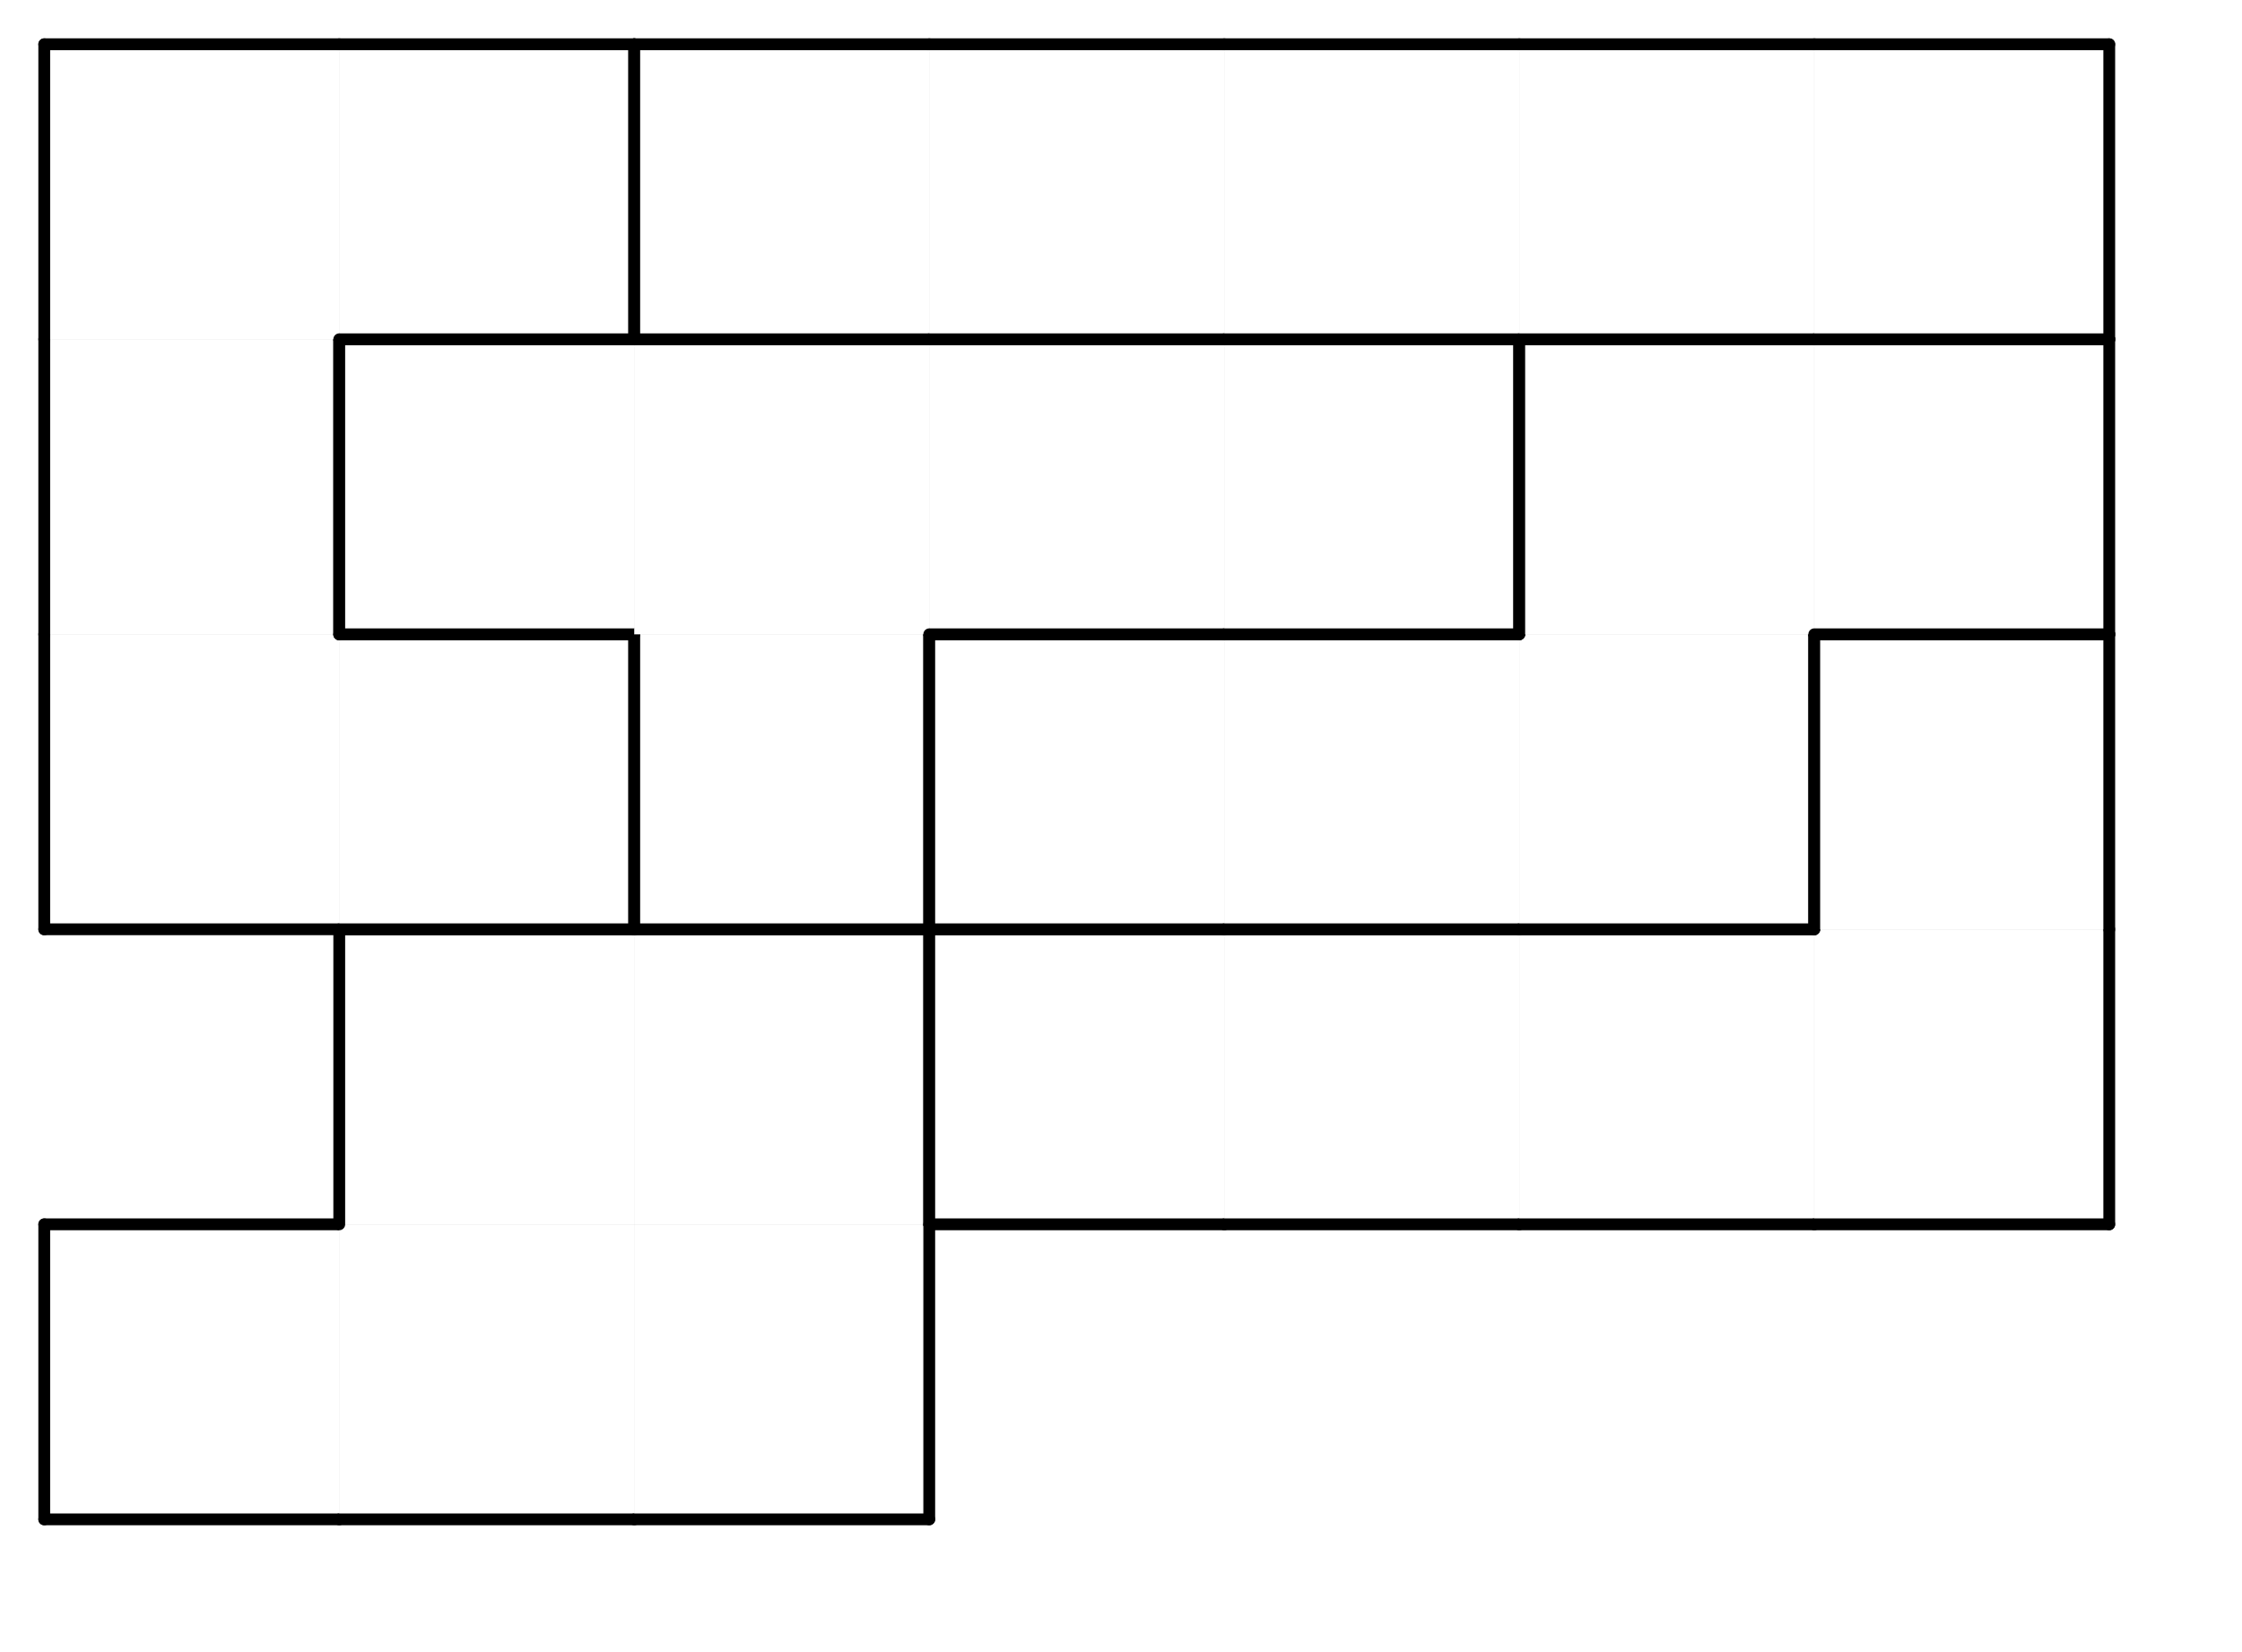
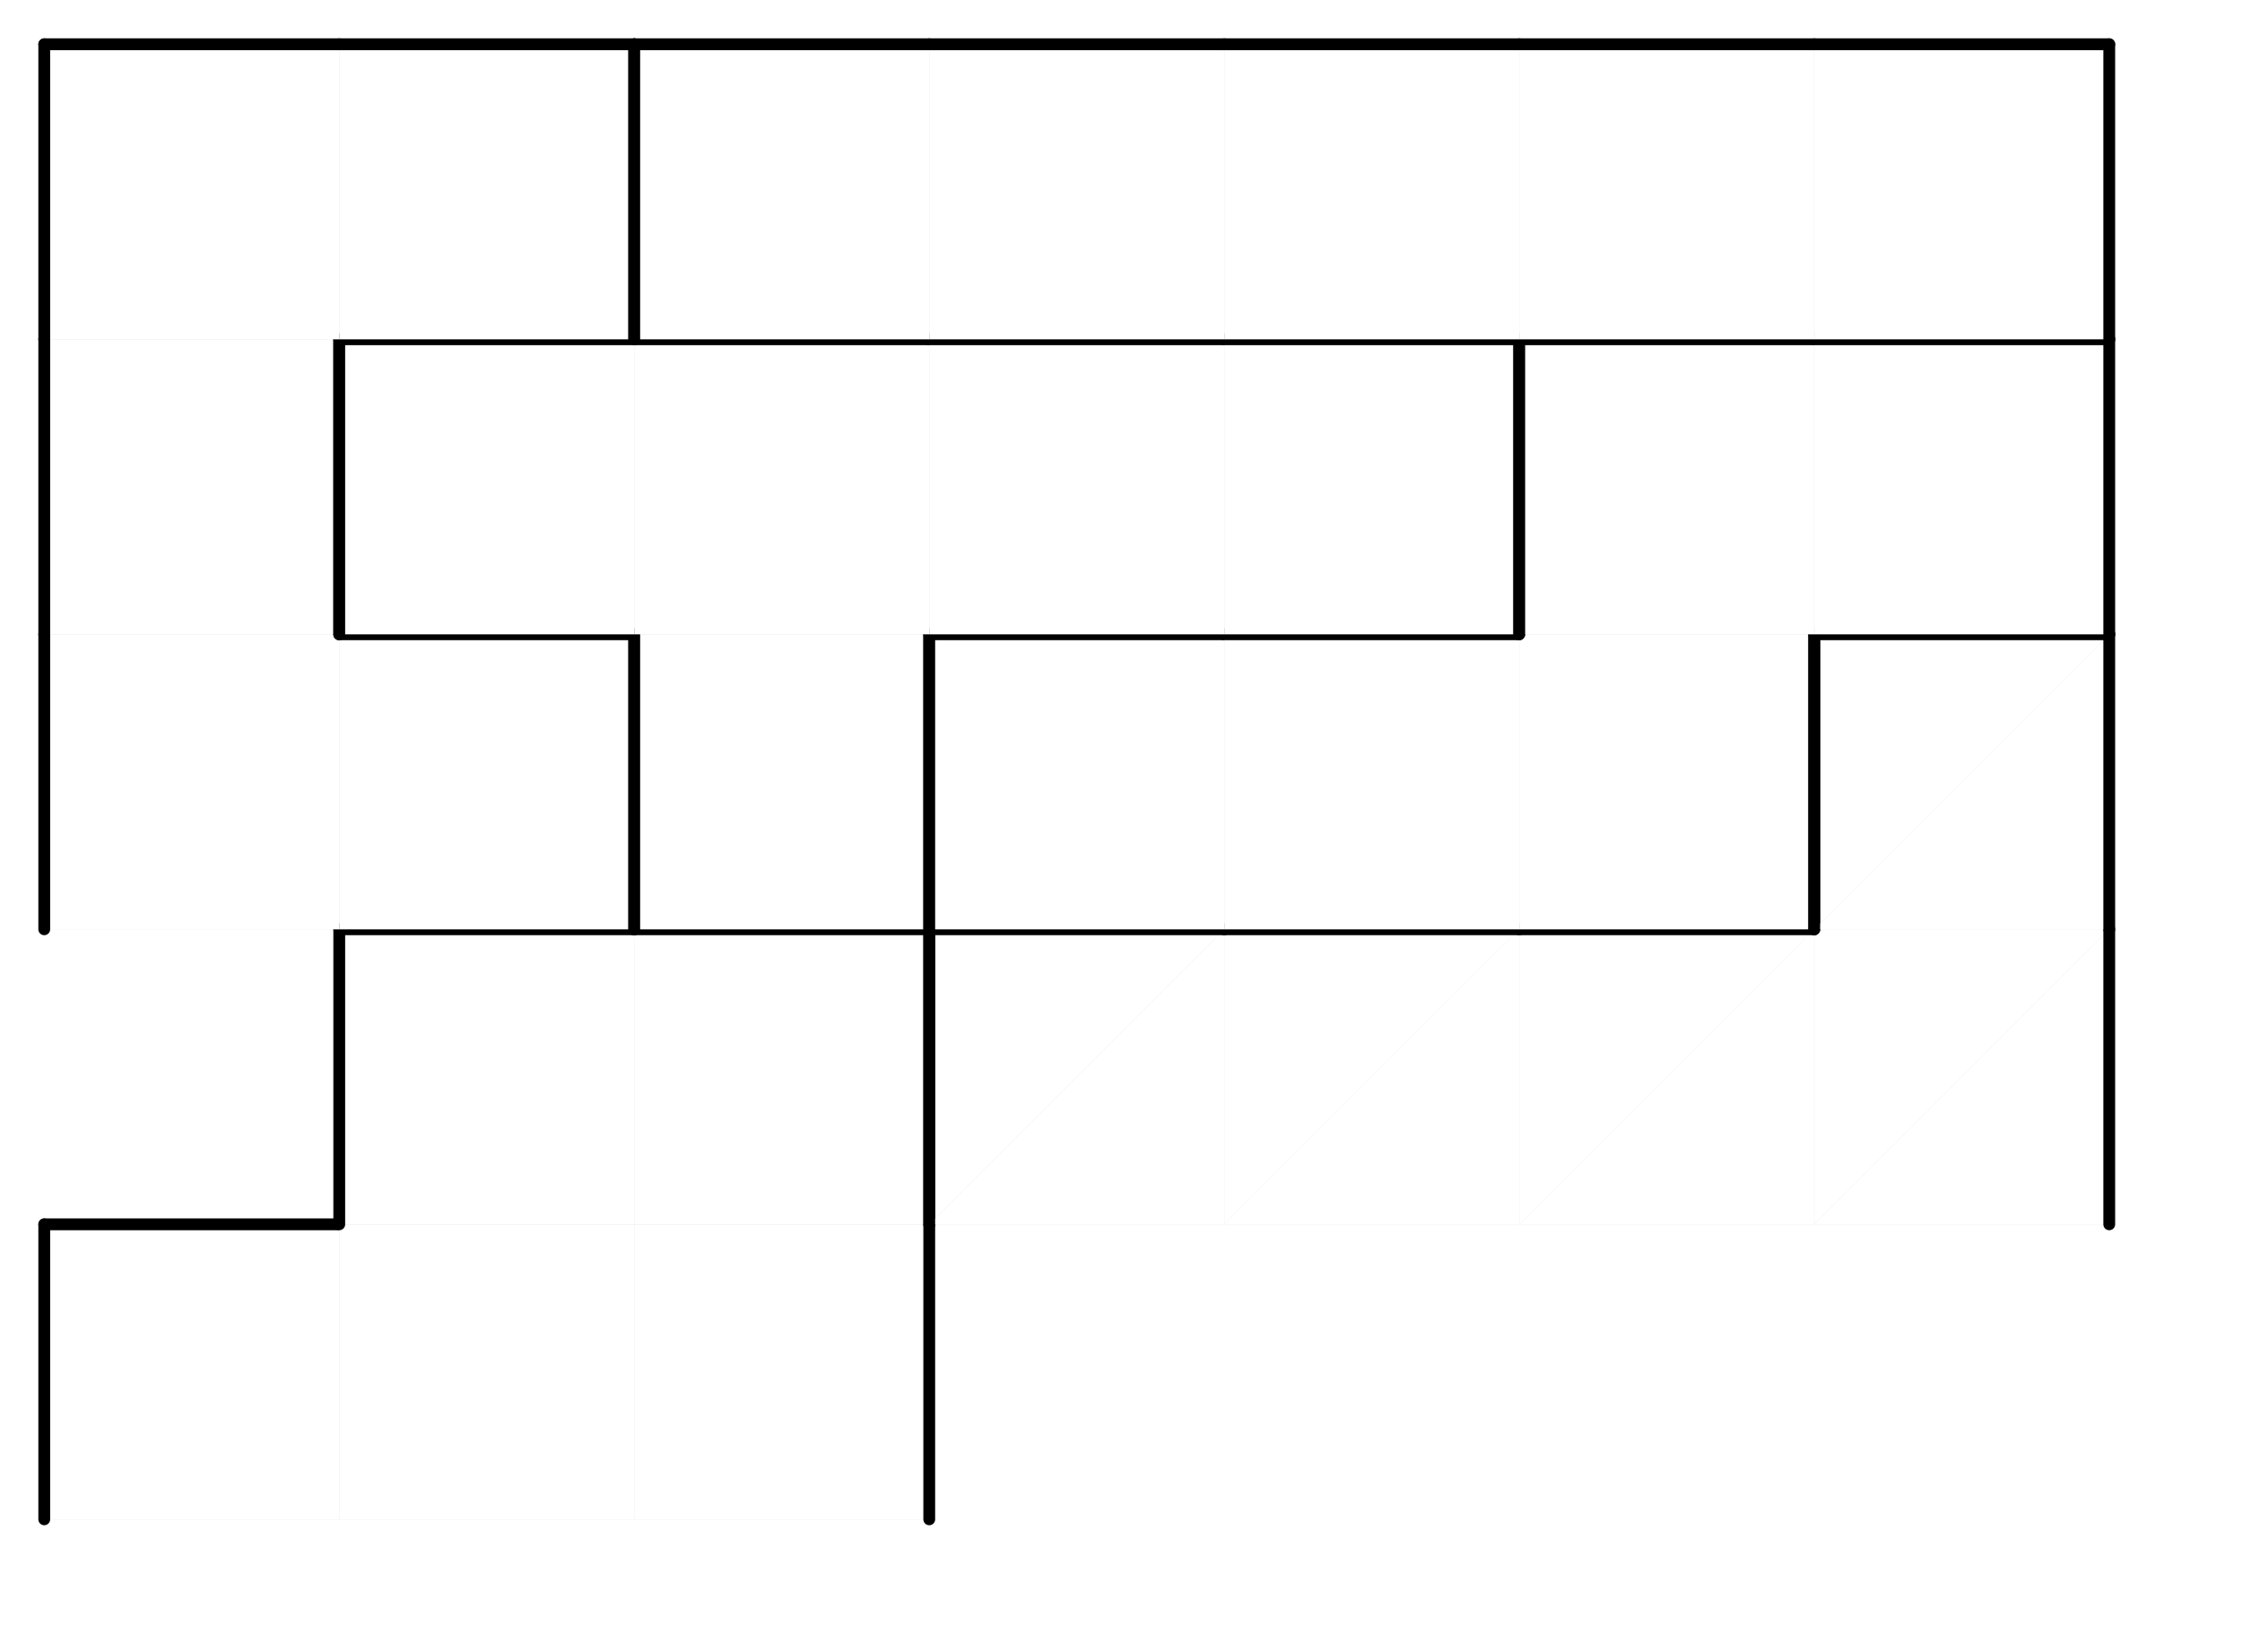
<svg xmlns="http://www.w3.org/2000/svg" xmlns:xlink="http://www.w3.org/1999/xlink" version="1.1" width="76px" height="56px">
  <symbol id="29387b5a-aeff-4e28-aa70-bba3ea1a5b1ebox_-2">
    <path d="M21 1 L1 1 L1 21 L21 21 Z" stroke="gray" stroke-width=".008" fill-opacity="0" />
  </symbol>
  <symbol id="29387b5a-aeff-4e28-aa70-bba3ea1a5b1eline_1">
    <line x1="21" y1="1" x2="21" y2="1" style="stroke-linecap:round;stroke:black;stroke-width:.8" />
  </symbol>
  <symbol id="29387b5a-aeff-4e28-aa70-bba3ea1a5b1eline_2">
-     <line x1="21" y1="1" x2="21" y2="21" style="stroke-linecap:round;stroke:black;stroke-width:.8" />
-   </symbol>
+     </symbol>
  <symbol id="29387b5a-aeff-4e28-aa70-bba3ea1a5b1eline_3">
    <line x1="21" y1="21" x2="21" y2="21" style="stroke-linecap:round;stroke:black;stroke-width:.8" />
  </symbol>
  <symbol id="29387b5a-aeff-4e28-aa70-bba3ea1a5b1eline_4">
    <line x1="21" y1="21" x2="21" y2="1" style="stroke-linecap:round;stroke:black;stroke-width:.8" />
  </symbol>
  <symbol id="29387b5a-aeff-4e28-aa70-bba3ea1a5b1eline_5">
    <line x1="21" y1="1" x2="1" y2="1" style="stroke-linecap:round;stroke:black;stroke-width:.8" />
  </symbol>
  <symbol id="29387b5a-aeff-4e28-aa70-bba3ea1a5b1eline_6">
    <line x1="1" y1="1" x2="1" y2="21" style="stroke-linecap:round;stroke:black;stroke-width:.8" />
  </symbol>
  <symbol id="29387b5a-aeff-4e28-aa70-bba3ea1a5b1eline_7">
-     <line x1="1" y1="21" x2="21" y2="21" style="stroke-linecap:round;stroke:black;stroke-width:.8" />
-   </symbol>
+     </symbol>
  <symbol id="29387b5a-aeff-4e28-aa70-bba3ea1a5b1eline_8">
    <line x1="1" y1="1" x2="1" y2="1" style="stroke-linecap:round;stroke:black;stroke-width:.8" />
  </symbol>
  <symbol id="29387b5a-aeff-4e28-aa70-bba3ea1a5b1eline_9">
    <line x1="1" y1="1" x2="21" y2="1" style="stroke-linecap:round;stroke:black;stroke-width:.8" />
  </symbol>
  <symbol id="29387b5a-aeff-4e28-aa70-bba3ea1a5b1ebox_0">
    <path d="M21 1 L1 1 L1 21 L21 21 Z" style="fill:#FFFFFF;stroke-width:.008;stroke:lightgray" />
  </symbol>
  <symbol id="29387b5a-aeff-4e28-aa70-bba3ea1a5b1ebox_1">
    <path d="M21 1 L1 1 L1 21 L21 21 Z" style="fill:#FFFFFF;stroke-width:.008;stroke:lightgray" />
  </symbol>
  <symbol id="29387b5a-aeff-4e28-aa70-bba3ea1a5b1ebox_2">
    <path d="M21 1 L1 1 L1 21 L21 21 Z" style="fill:#FFFFFF;stroke-width:.008;stroke:lightgray" />
  </symbol>
  <symbol id="29387b5a-aeff-4e28-aa70-bba3ea1a5b1ebox_3">
-     <path d="M21 1 L1 1 L1 21 L21 21 Z" style="fill:#FFFFFF;stroke-width:.008;stroke:lightgray" />
+     <path d="M21 1 L1 21 L21 21 Z" style="fill:#FFFFFF;stroke-width:.008;stroke:lightgray" />
  </symbol>
  <symbol id="29387b5a-aeff-4e28-aa70-bba3ea1a5b1ebox_4">
    <path d="M21 1 L1 1 L1 21 L21 21 Z" style="fill:#FFFFFF;stroke-width:.008;stroke:lightgray" />
  </symbol>
  <symbol id="29387b5a-aeff-4e28-aa70-bba3ea1a5b1ebox_5">
    <path d="M21 1 L1 1 L1 21 L21 21 Z" style="fill:#FFFFFF;stroke-width:.008;stroke:lightgray" />
  </symbol>
  <g transform="scale(0.5) translate(2,2) ">
    <use x="0" y="80" xlink:href="#origin" />
    <use x="0" y="80" xlink:href="#29387b5a-aeff-4e28-aa70-bba3ea1a5b1ebox_1" />
    <use x="0" y="80" xlink:href="#29387b5a-aeff-4e28-aa70-bba3ea1a5b1eline_5" />
    <use x="0" y="80" xlink:href="#29387b5a-aeff-4e28-aa70-bba3ea1a5b1eline_6" />
    <use x="0" y="80" xlink:href="#29387b5a-aeff-4e28-aa70-bba3ea1a5b1eline_7" />
    <use x="20" y="80" xlink:href="#29387b5a-aeff-4e28-aa70-bba3ea1a5b1ebox_1" />
    <use x="20" y="80" xlink:href="#29387b5a-aeff-4e28-aa70-bba3ea1a5b1eline_7" />
    <use x="40" y="80" xlink:href="#29387b5a-aeff-4e28-aa70-bba3ea1a5b1ebox_1" />
    <use x="40" y="80" xlink:href="#29387b5a-aeff-4e28-aa70-bba3ea1a5b1eline_4" />
    <use x="40" y="80" xlink:href="#29387b5a-aeff-4e28-aa70-bba3ea1a5b1eline_7" />
    <use x="20" y="60" xlink:href="#29387b5a-aeff-4e28-aa70-bba3ea1a5b1ebox_1" />
    <use x="20" y="60" xlink:href="#29387b5a-aeff-4e28-aa70-bba3ea1a5b1eline_5" />
    <use x="20" y="60" xlink:href="#29387b5a-aeff-4e28-aa70-bba3ea1a5b1eline_6" />
    <use x="40" y="60" xlink:href="#29387b5a-aeff-4e28-aa70-bba3ea1a5b1ebox_1" />
    <use x="40" y="60" xlink:href="#29387b5a-aeff-4e28-aa70-bba3ea1a5b1eline_4" />
    <use x="40" y="60" xlink:href="#29387b5a-aeff-4e28-aa70-bba3ea1a5b1eline_5" />
    <use x="60" y="60" xlink:href="#29387b5a-aeff-4e28-aa70-bba3ea1a5b1ebox_3" />
    <use x="60" y="60" xlink:href="#29387b5a-aeff-4e28-aa70-bba3ea1a5b1eline_5" />
    <use x="60" y="60" xlink:href="#29387b5a-aeff-4e28-aa70-bba3ea1a5b1eline_6" />
    <use x="60" y="60" xlink:href="#29387b5a-aeff-4e28-aa70-bba3ea1a5b1eline_7" />
    <use x="80" y="60" xlink:href="#29387b5a-aeff-4e28-aa70-bba3ea1a5b1ebox_3" />
    <use x="80" y="60" xlink:href="#29387b5a-aeff-4e28-aa70-bba3ea1a5b1eline_5" />
    <use x="80" y="60" xlink:href="#29387b5a-aeff-4e28-aa70-bba3ea1a5b1eline_7" />
    <use x="100" y="60" xlink:href="#29387b5a-aeff-4e28-aa70-bba3ea1a5b1ebox_3" />
    <use x="100" y="60" xlink:href="#29387b5a-aeff-4e28-aa70-bba3ea1a5b1eline_5" />
    <use x="100" y="60" xlink:href="#29387b5a-aeff-4e28-aa70-bba3ea1a5b1eline_7" />
    <use x="120" y="60" xlink:href="#29387b5a-aeff-4e28-aa70-bba3ea1a5b1ebox_3" />
    <use x="120" y="60" xlink:href="#29387b5a-aeff-4e28-aa70-bba3ea1a5b1eline_4" />
    <use x="120" y="60" xlink:href="#29387b5a-aeff-4e28-aa70-bba3ea1a5b1eline_7" />
    <use x="0" y="40" xlink:href="#29387b5a-aeff-4e28-aa70-bba3ea1a5b1ebox_2" />
    <use x="0" y="40" xlink:href="#29387b5a-aeff-4e28-aa70-bba3ea1a5b1eline_6" />
    <use x="0" y="40" xlink:href="#29387b5a-aeff-4e28-aa70-bba3ea1a5b1eline_7" />
    <use x="20" y="40" xlink:href="#29387b5a-aeff-4e28-aa70-bba3ea1a5b1ebox_2" />
    <use x="20" y="40" xlink:href="#29387b5a-aeff-4e28-aa70-bba3ea1a5b1eline_4" />
    <use x="20" y="40" xlink:href="#29387b5a-aeff-4e28-aa70-bba3ea1a5b1eline_5" />
    <use x="20" y="40" xlink:href="#29387b5a-aeff-4e28-aa70-bba3ea1a5b1eline_7" />
    <use x="40" y="40" xlink:href="#29387b5a-aeff-4e28-aa70-bba3ea1a5b1ebox_4" />
    <use x="40" y="40" xlink:href="#29387b5a-aeff-4e28-aa70-bba3ea1a5b1eline_4" />
    <use x="40" y="40" xlink:href="#29387b5a-aeff-4e28-aa70-bba3ea1a5b1eline_6" />
    <use x="40" y="40" xlink:href="#29387b5a-aeff-4e28-aa70-bba3ea1a5b1eline_7" />
    <use x="60" y="40" xlink:href="#29387b5a-aeff-4e28-aa70-bba3ea1a5b1ebox_5" />
    <use x="60" y="40" xlink:href="#29387b5a-aeff-4e28-aa70-bba3ea1a5b1eline_5" />
    <use x="60" y="40" xlink:href="#29387b5a-aeff-4e28-aa70-bba3ea1a5b1eline_6" />
    <use x="60" y="40" xlink:href="#29387b5a-aeff-4e28-aa70-bba3ea1a5b1eline_7" />
    <use x="80" y="40" xlink:href="#29387b5a-aeff-4e28-aa70-bba3ea1a5b1ebox_5" />
    <use x="80" y="40" xlink:href="#29387b5a-aeff-4e28-aa70-bba3ea1a5b1eline_5" />
    <use x="80" y="40" xlink:href="#29387b5a-aeff-4e28-aa70-bba3ea1a5b1eline_7" />
    <use x="100" y="40" xlink:href="#29387b5a-aeff-4e28-aa70-bba3ea1a5b1ebox_5" />
    <use x="100" y="40" xlink:href="#29387b5a-aeff-4e28-aa70-bba3ea1a5b1eline_4" />
    <use x="100" y="40" xlink:href="#29387b5a-aeff-4e28-aa70-bba3ea1a5b1eline_7" />
    <use x="120" y="40" xlink:href="#29387b5a-aeff-4e28-aa70-bba3ea1a5b1ebox_3" />
    <use x="120" y="40" xlink:href="#29387b5a-aeff-4e28-aa70-bba3ea1a5b1eline_4" />
    <use x="120" y="40" xlink:href="#29387b5a-aeff-4e28-aa70-bba3ea1a5b1eline_5" />
    <use x="120" y="40" xlink:href="#29387b5a-aeff-4e28-aa70-bba3ea1a5b1eline_6" />
    <use x="0" y="20" xlink:href="#29387b5a-aeff-4e28-aa70-bba3ea1a5b1ebox_2" />
    <use x="0" y="20" xlink:href="#29387b5a-aeff-4e28-aa70-bba3ea1a5b1eline_4" />
    <use x="0" y="20" xlink:href="#29387b5a-aeff-4e28-aa70-bba3ea1a5b1eline_6" />
    <use x="20" y="20" xlink:href="#29387b5a-aeff-4e28-aa70-bba3ea1a5b1ebox_4" />
    <use x="20" y="20" xlink:href="#29387b5a-aeff-4e28-aa70-bba3ea1a5b1eline_5" />
    <use x="20" y="20" xlink:href="#29387b5a-aeff-4e28-aa70-bba3ea1a5b1eline_6" />
    <use x="20" y="20" xlink:href="#29387b5a-aeff-4e28-aa70-bba3ea1a5b1eline_7" />
    <use x="40" y="20" xlink:href="#29387b5a-aeff-4e28-aa70-bba3ea1a5b1ebox_4" />
    <use x="40" y="20" xlink:href="#29387b5a-aeff-4e28-aa70-bba3ea1a5b1eline_5" />
    <use x="60" y="20" xlink:href="#29387b5a-aeff-4e28-aa70-bba3ea1a5b1ebox_4" />
    <use x="60" y="20" xlink:href="#29387b5a-aeff-4e28-aa70-bba3ea1a5b1eline_5" />
    <use x="60" y="20" xlink:href="#29387b5a-aeff-4e28-aa70-bba3ea1a5b1eline_7" />
    <use x="80" y="20" xlink:href="#29387b5a-aeff-4e28-aa70-bba3ea1a5b1ebox_4" />
    <use x="80" y="20" xlink:href="#29387b5a-aeff-4e28-aa70-bba3ea1a5b1eline_4" />
    <use x="80" y="20" xlink:href="#29387b5a-aeff-4e28-aa70-bba3ea1a5b1eline_5" />
    <use x="80" y="20" xlink:href="#29387b5a-aeff-4e28-aa70-bba3ea1a5b1eline_7" />
    <use x="100" y="20" xlink:href="#29387b5a-aeff-4e28-aa70-bba3ea1a5b1ebox_5" />
    <use x="100" y="20" xlink:href="#29387b5a-aeff-4e28-aa70-bba3ea1a5b1eline_5" />
    <use x="100" y="20" xlink:href="#29387b5a-aeff-4e28-aa70-bba3ea1a5b1eline_6" />
    <use x="120" y="20" xlink:href="#29387b5a-aeff-4e28-aa70-bba3ea1a5b1ebox_5" />
    <use x="120" y="20" xlink:href="#29387b5a-aeff-4e28-aa70-bba3ea1a5b1eline_4" />
    <use x="120" y="20" xlink:href="#29387b5a-aeff-4e28-aa70-bba3ea1a5b1eline_5" />
    <use x="120" y="20" xlink:href="#29387b5a-aeff-4e28-aa70-bba3ea1a5b1eline_7" />
    <use x="0" y="0" xlink:href="#29387b5a-aeff-4e28-aa70-bba3ea1a5b1ebox_2" />
    <use x="0" y="0" xlink:href="#29387b5a-aeff-4e28-aa70-bba3ea1a5b1eline_5" />
    <use x="0" y="0" xlink:href="#29387b5a-aeff-4e28-aa70-bba3ea1a5b1eline_6" />
    <use x="20" y="0" xlink:href="#29387b5a-aeff-4e28-aa70-bba3ea1a5b1ebox_2" />
    <use x="20" y="0" xlink:href="#29387b5a-aeff-4e28-aa70-bba3ea1a5b1eline_4" />
    <use x="20" y="0" xlink:href="#29387b5a-aeff-4e28-aa70-bba3ea1a5b1eline_5" />
    <use x="20" y="0" xlink:href="#29387b5a-aeff-4e28-aa70-bba3ea1a5b1eline_7" />
    <use x="40" y="0" xlink:href="#29387b5a-aeff-4e28-aa70-bba3ea1a5b1ebox_0" />
    <use x="40" y="0" xlink:href="#29387b5a-aeff-4e28-aa70-bba3ea1a5b1eline_5" />
    <use x="40" y="0" xlink:href="#29387b5a-aeff-4e28-aa70-bba3ea1a5b1eline_6" />
    <use x="40" y="0" xlink:href="#29387b5a-aeff-4e28-aa70-bba3ea1a5b1eline_7" />
    <use x="60" y="0" xlink:href="#29387b5a-aeff-4e28-aa70-bba3ea1a5b1ebox_0" />
    <use x="60" y="0" xlink:href="#29387b5a-aeff-4e28-aa70-bba3ea1a5b1eline_5" />
    <use x="60" y="0" xlink:href="#29387b5a-aeff-4e28-aa70-bba3ea1a5b1eline_7" />
    <use x="80" y="0" xlink:href="#29387b5a-aeff-4e28-aa70-bba3ea1a5b1ebox_0" />
    <use x="80" y="0" xlink:href="#29387b5a-aeff-4e28-aa70-bba3ea1a5b1eline_5" />
    <use x="80" y="0" xlink:href="#29387b5a-aeff-4e28-aa70-bba3ea1a5b1eline_7" />
    <use x="100" y="0" xlink:href="#29387b5a-aeff-4e28-aa70-bba3ea1a5b1ebox_0" />
    <use x="100" y="0" xlink:href="#29387b5a-aeff-4e28-aa70-bba3ea1a5b1eline_5" />
    <use x="100" y="0" xlink:href="#29387b5a-aeff-4e28-aa70-bba3ea1a5b1eline_7" />
    <use x="120" y="0" xlink:href="#29387b5a-aeff-4e28-aa70-bba3ea1a5b1ebox_0" />
    <use x="120" y="0" xlink:href="#29387b5a-aeff-4e28-aa70-bba3ea1a5b1eline_4" />
    <use x="120" y="0" xlink:href="#29387b5a-aeff-4e28-aa70-bba3ea1a5b1eline_5" />
    <use x="120" y="0" xlink:href="#29387b5a-aeff-4e28-aa70-bba3ea1a5b1eline_7" />
  </g>
  <g transform="scale(0.5) translate(2,2) ">

</g>
</svg>